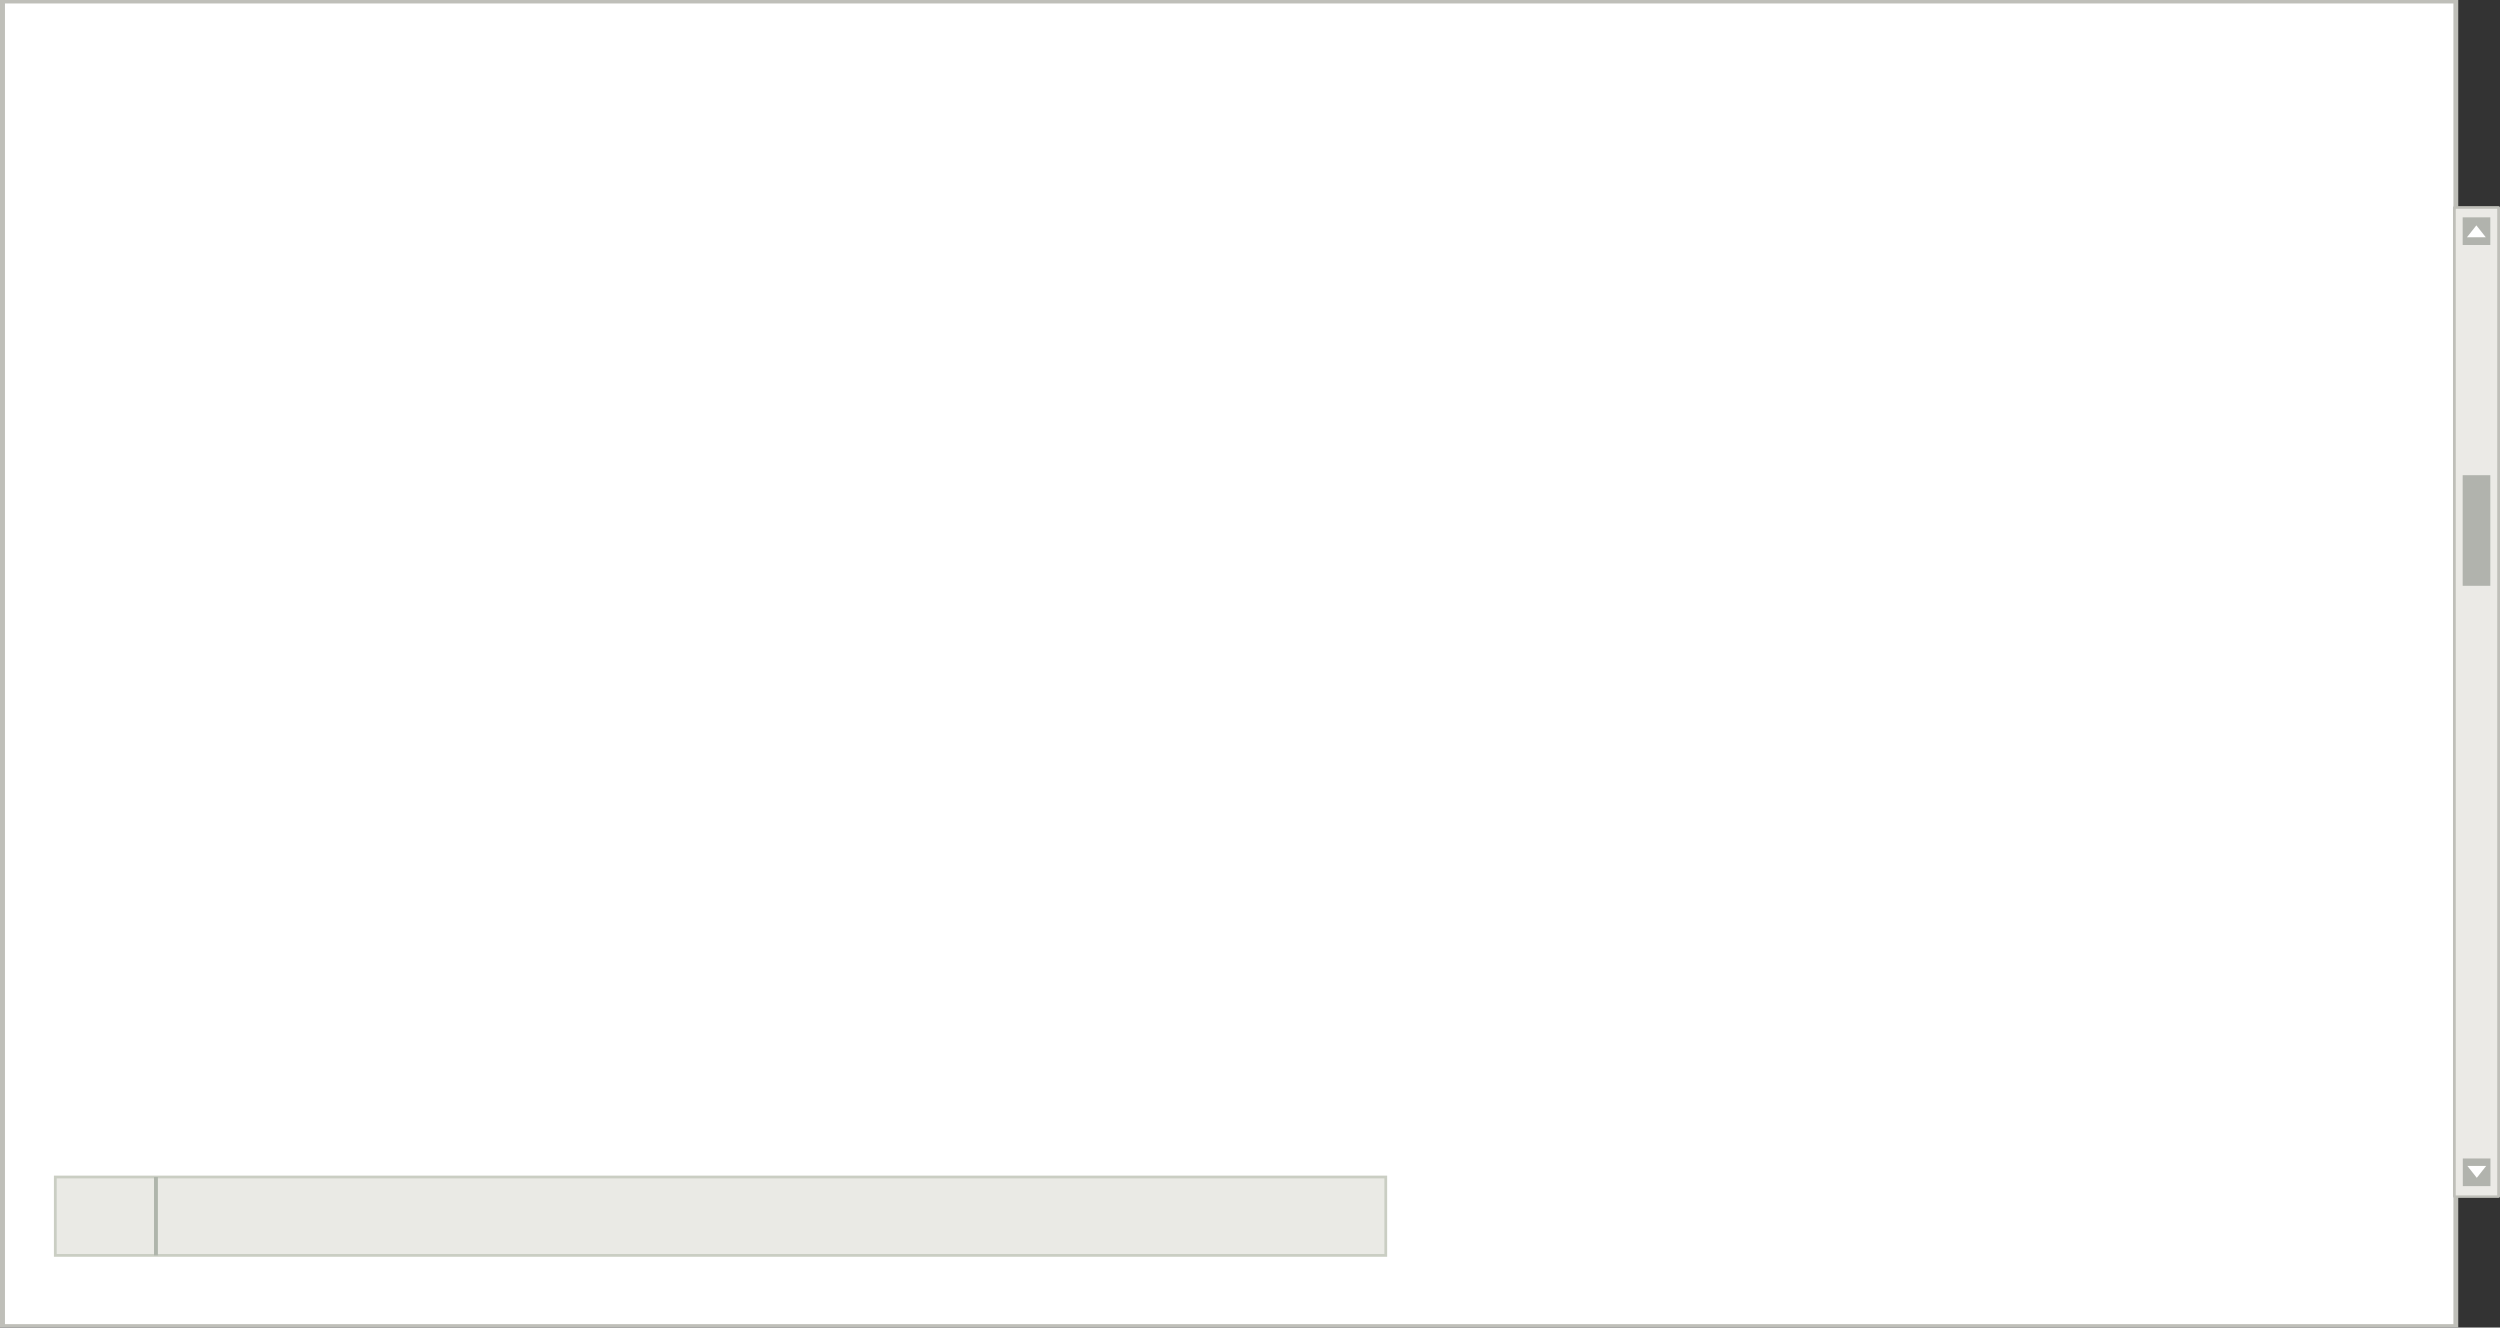
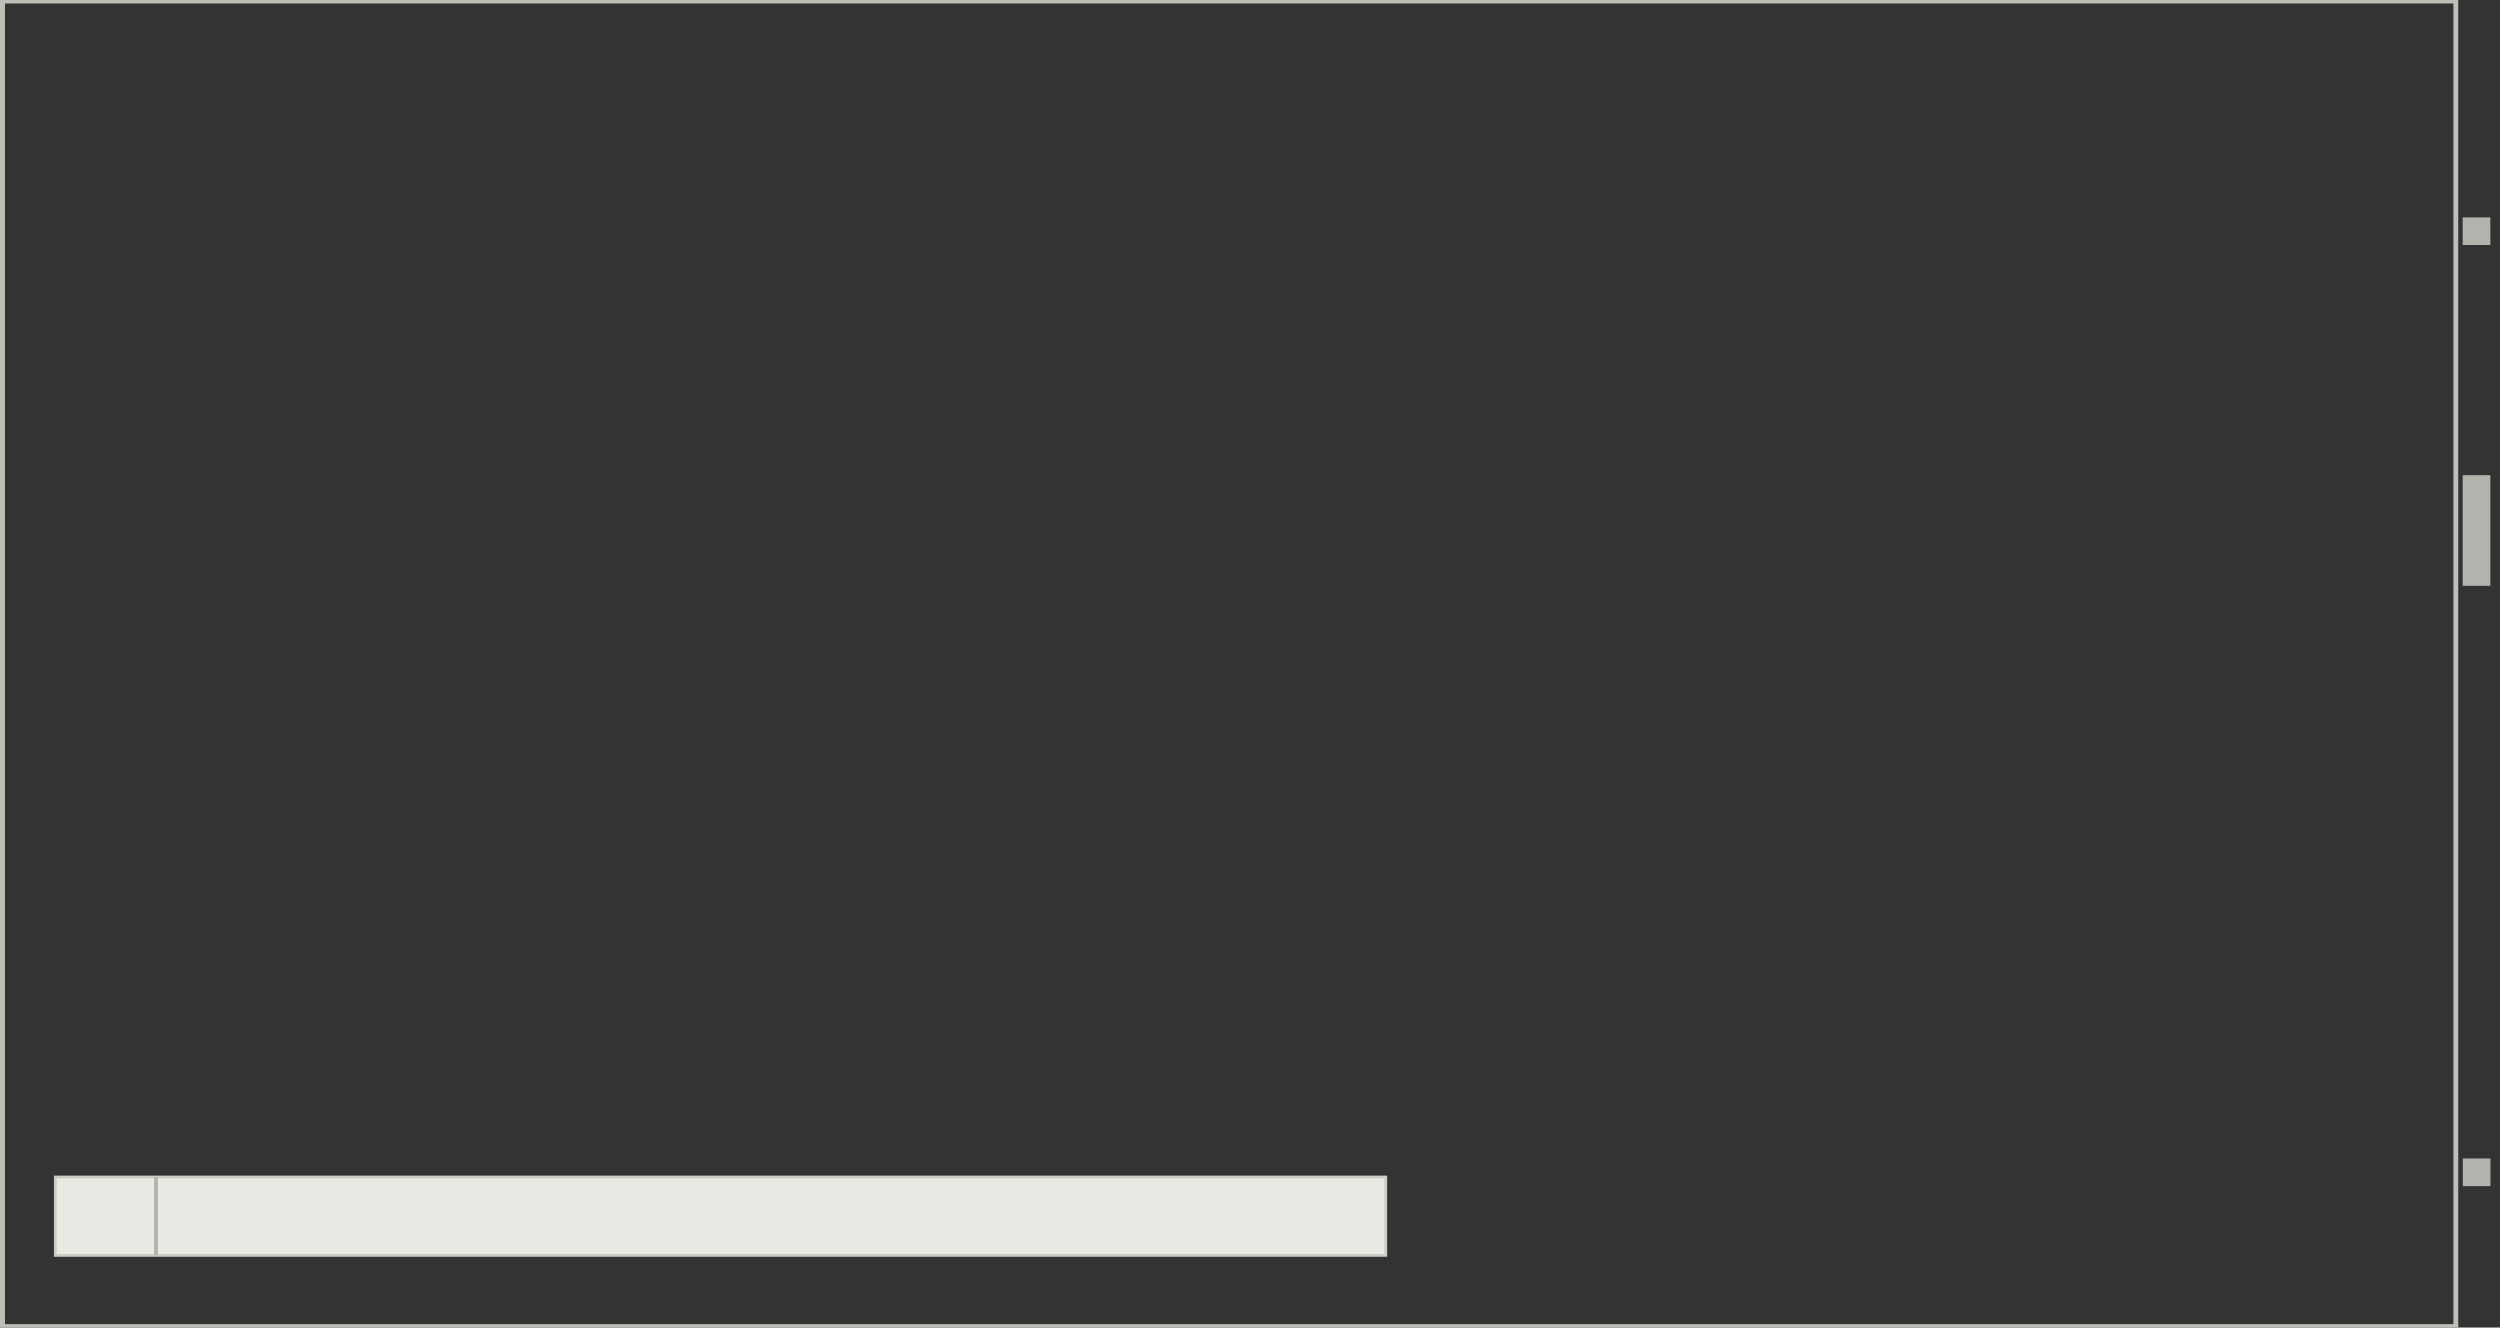
<svg xmlns="http://www.w3.org/2000/svg" height="480.1px" width="904.1px">
  <rect width="100%" height="100%" fill="#333333" stroke="none" />
  <g transform="matrix(1.0, 0.0, 0.0, 1.0, -20.0, -25.0)">
-     <path d="M908.2 25.6 L908.2 504.5 20.95 504.5 20.95 25.6 908.2 25.6" fill="#ffffff" fill-rule="evenodd" stroke="none" />
    <path d="M907.25 26.25 L21.8 26.25 21.8 503.85 907.25 503.85 907.25 26.25 M909.0 25.0 L909.0 505.1 20.0 505.1 20.0 25.0 909.0 25.0" fill="#bfbfb9" fill-rule="evenodd" stroke="none" />
-     <path d="M907.6 99.95 L923.6 99.95 923.6 457.7 907.6 457.7 907.6 99.95" fill="#ebeae6" fill-rule="evenodd" stroke="none" />
-     <path d="M923.1 100.5 L908.1 100.5 908.1 457.3 923.1 457.3 923.1 100.5 M907.6 99.55 L923.6 99.55 923.95 99.7 924.1 100.0 924.1 457.75 923.95 458.05 923.6 458.2 907.6 458.2 907.25 458.05 907.1 457.75 907.1 100.0 Q907.15 99.6 907.6 99.55" fill="#bfbfb9" fill-rule="evenodd" stroke="none" />
    <path d="M910.6 103.6 L920.6 103.6 920.6 113.6 910.6 113.6 910.6 103.6" fill="#b1b3ad" fill-rule="evenodd" stroke="none" />
-     <path d="M912.15 110.8 L915.55 106.5 918.95 110.8 912.15 110.8" fill="#ffffff" fill-rule="evenodd" stroke="none" />
    <path d="M910.6 196.85 L920.6 196.85 920.6 236.85 910.6 236.85 910.6 196.85" fill="#b1b3ad" fill-rule="evenodd" stroke="none" />
    <path d="M910.65 443.95 L920.65 443.95 920.65 453.95 910.65 453.95 910.65 443.95" fill="#b1b3ad" fill-rule="evenodd" stroke="none" />
-     <path d="M912.3 446.65 L919.1 446.65 915.7 450.95 912.3 446.65" fill="#ffffff" fill-rule="evenodd" stroke="none" />
    <path d="M521.15 479.0 L40.0 479.0 40.0 450.65 521.15 450.65 521.15 479.0" fill="#eaeae5" fill-rule="evenodd" stroke="none" />
    <path d="M521.15 479.0 L40.0 479.0 40.0 450.65 521.15 450.65 521.15 479.0 Z" fill="none" stroke="#cacec3" stroke-linecap="butt" stroke-linejoin="miter-clip" stroke-miterlimit="3.0" stroke-width="1.0" />
    <path d="M75.7 450.65 L77.1 450.65 77.1 479.0 75.7 479.0 75.7 450.65" fill="#afb5ab" fill-rule="evenodd" stroke="none" />
  </g>
</svg>